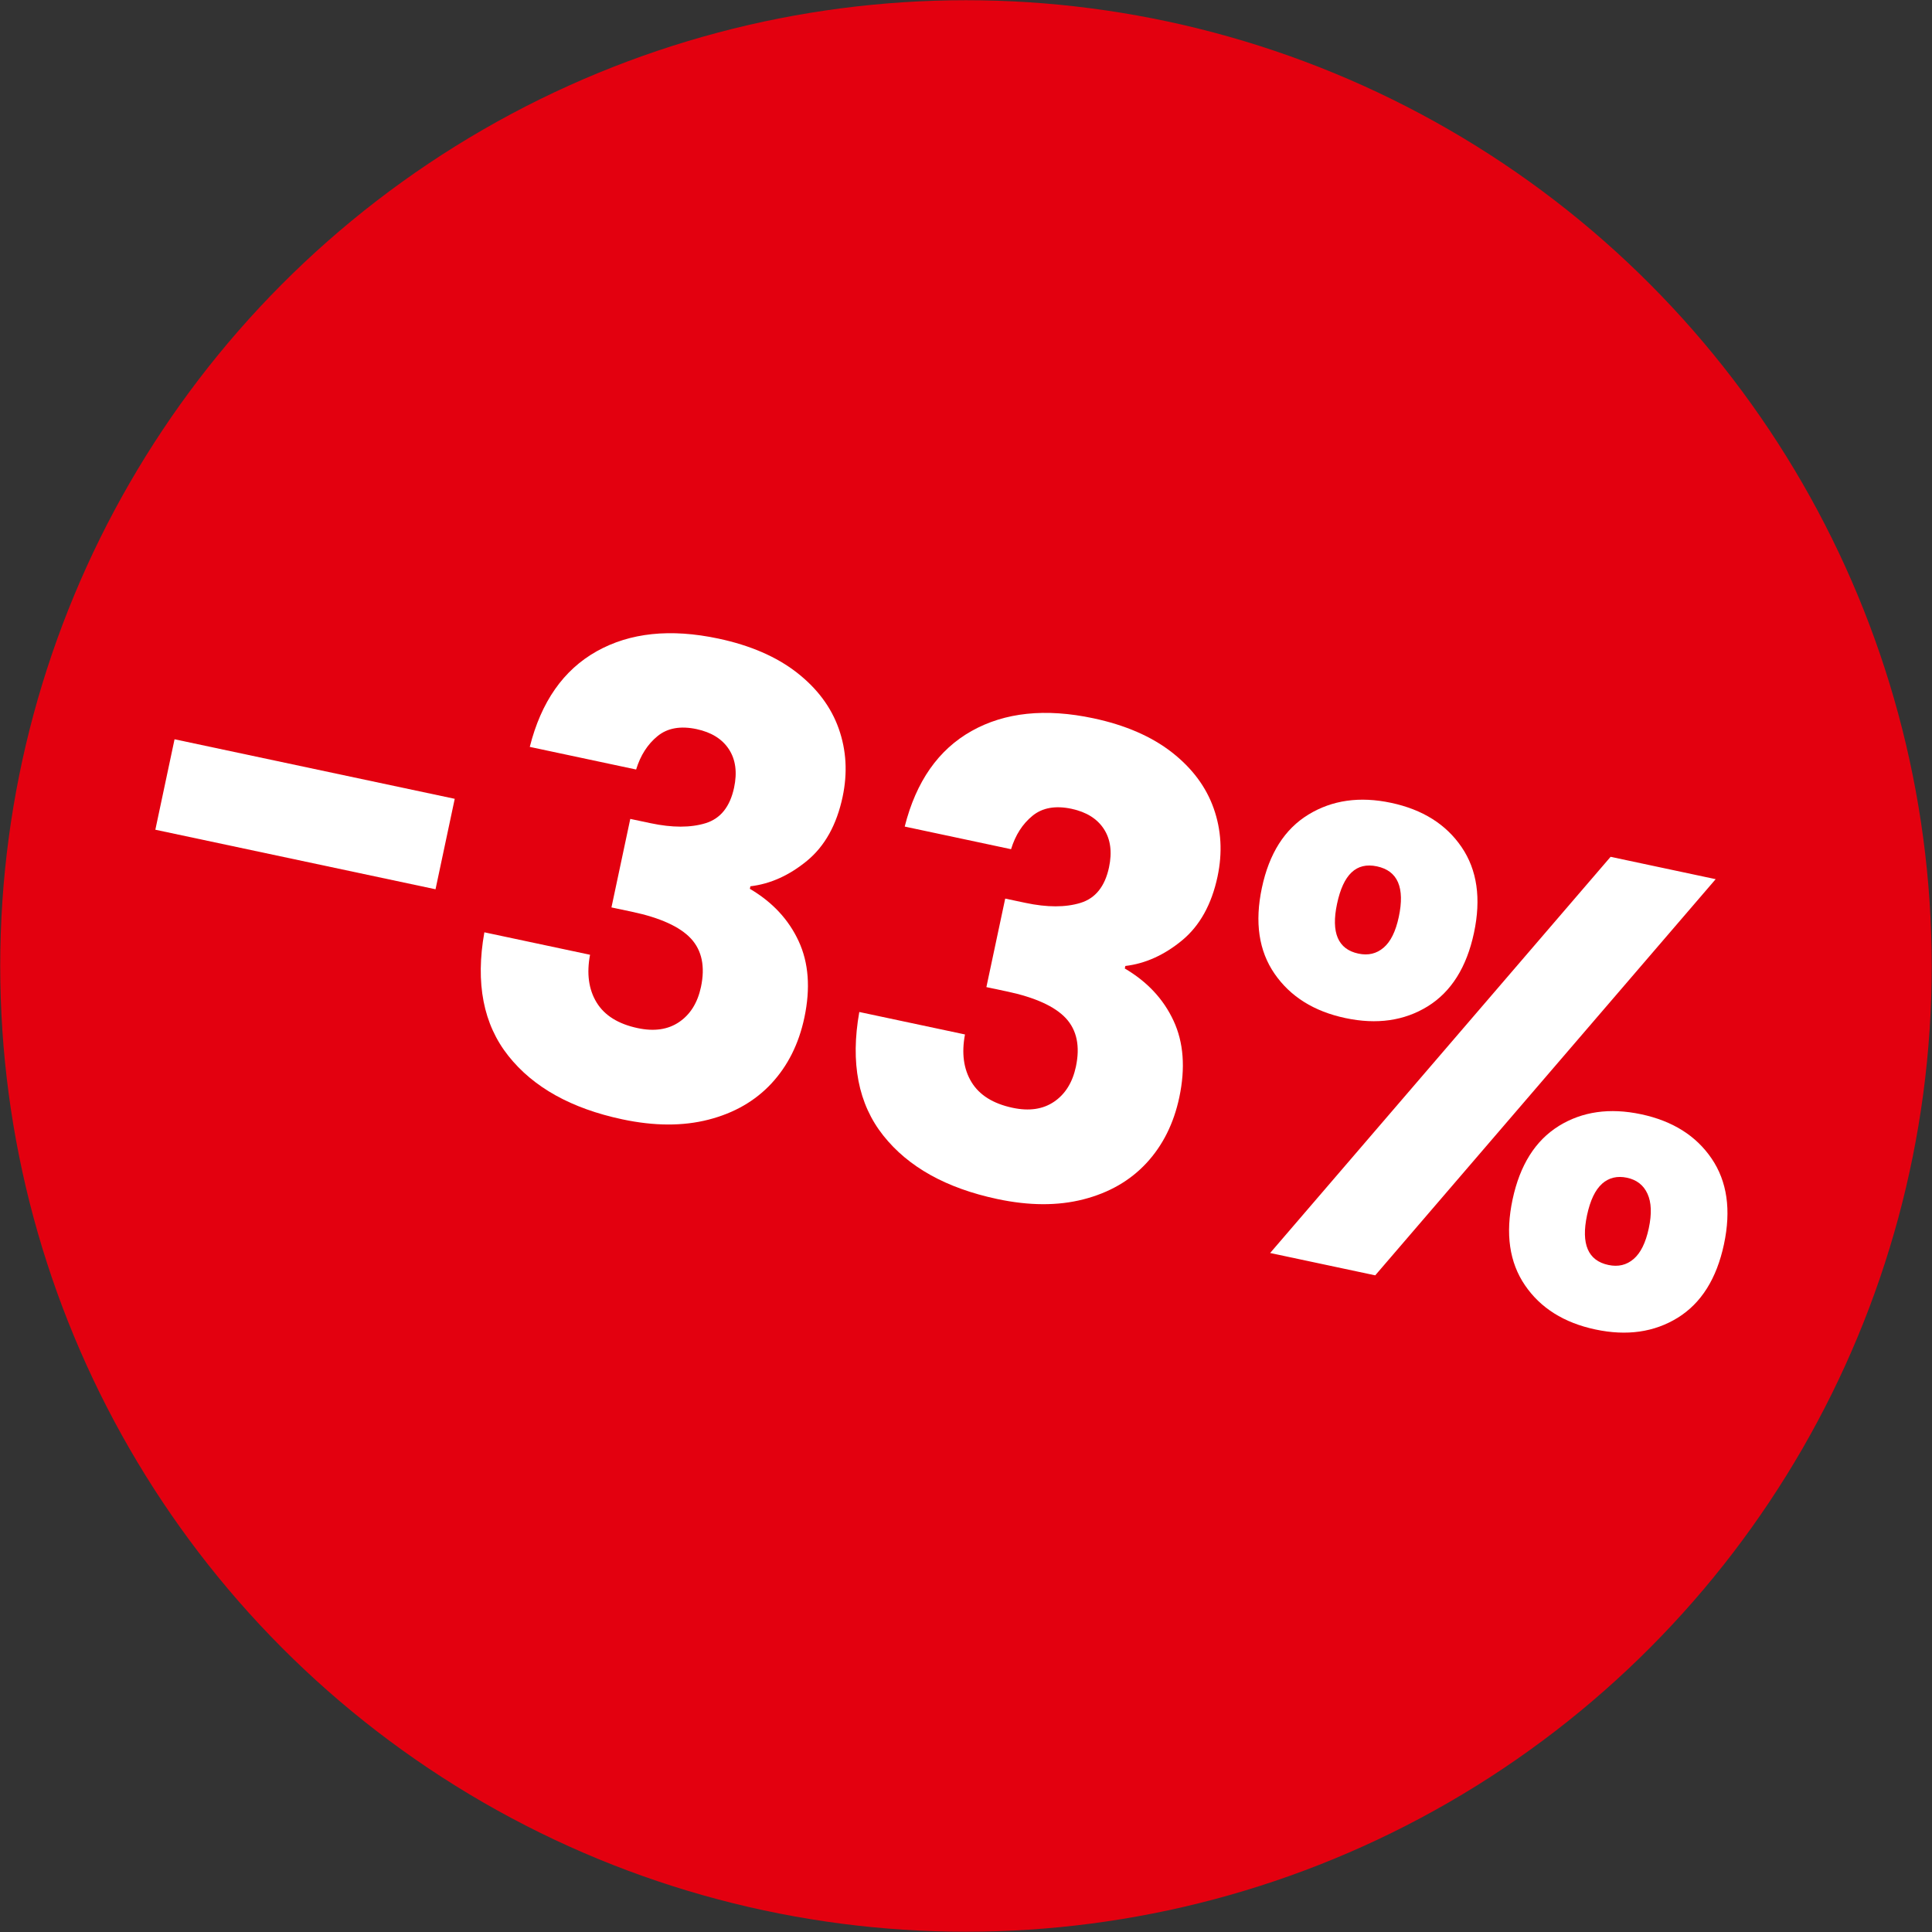
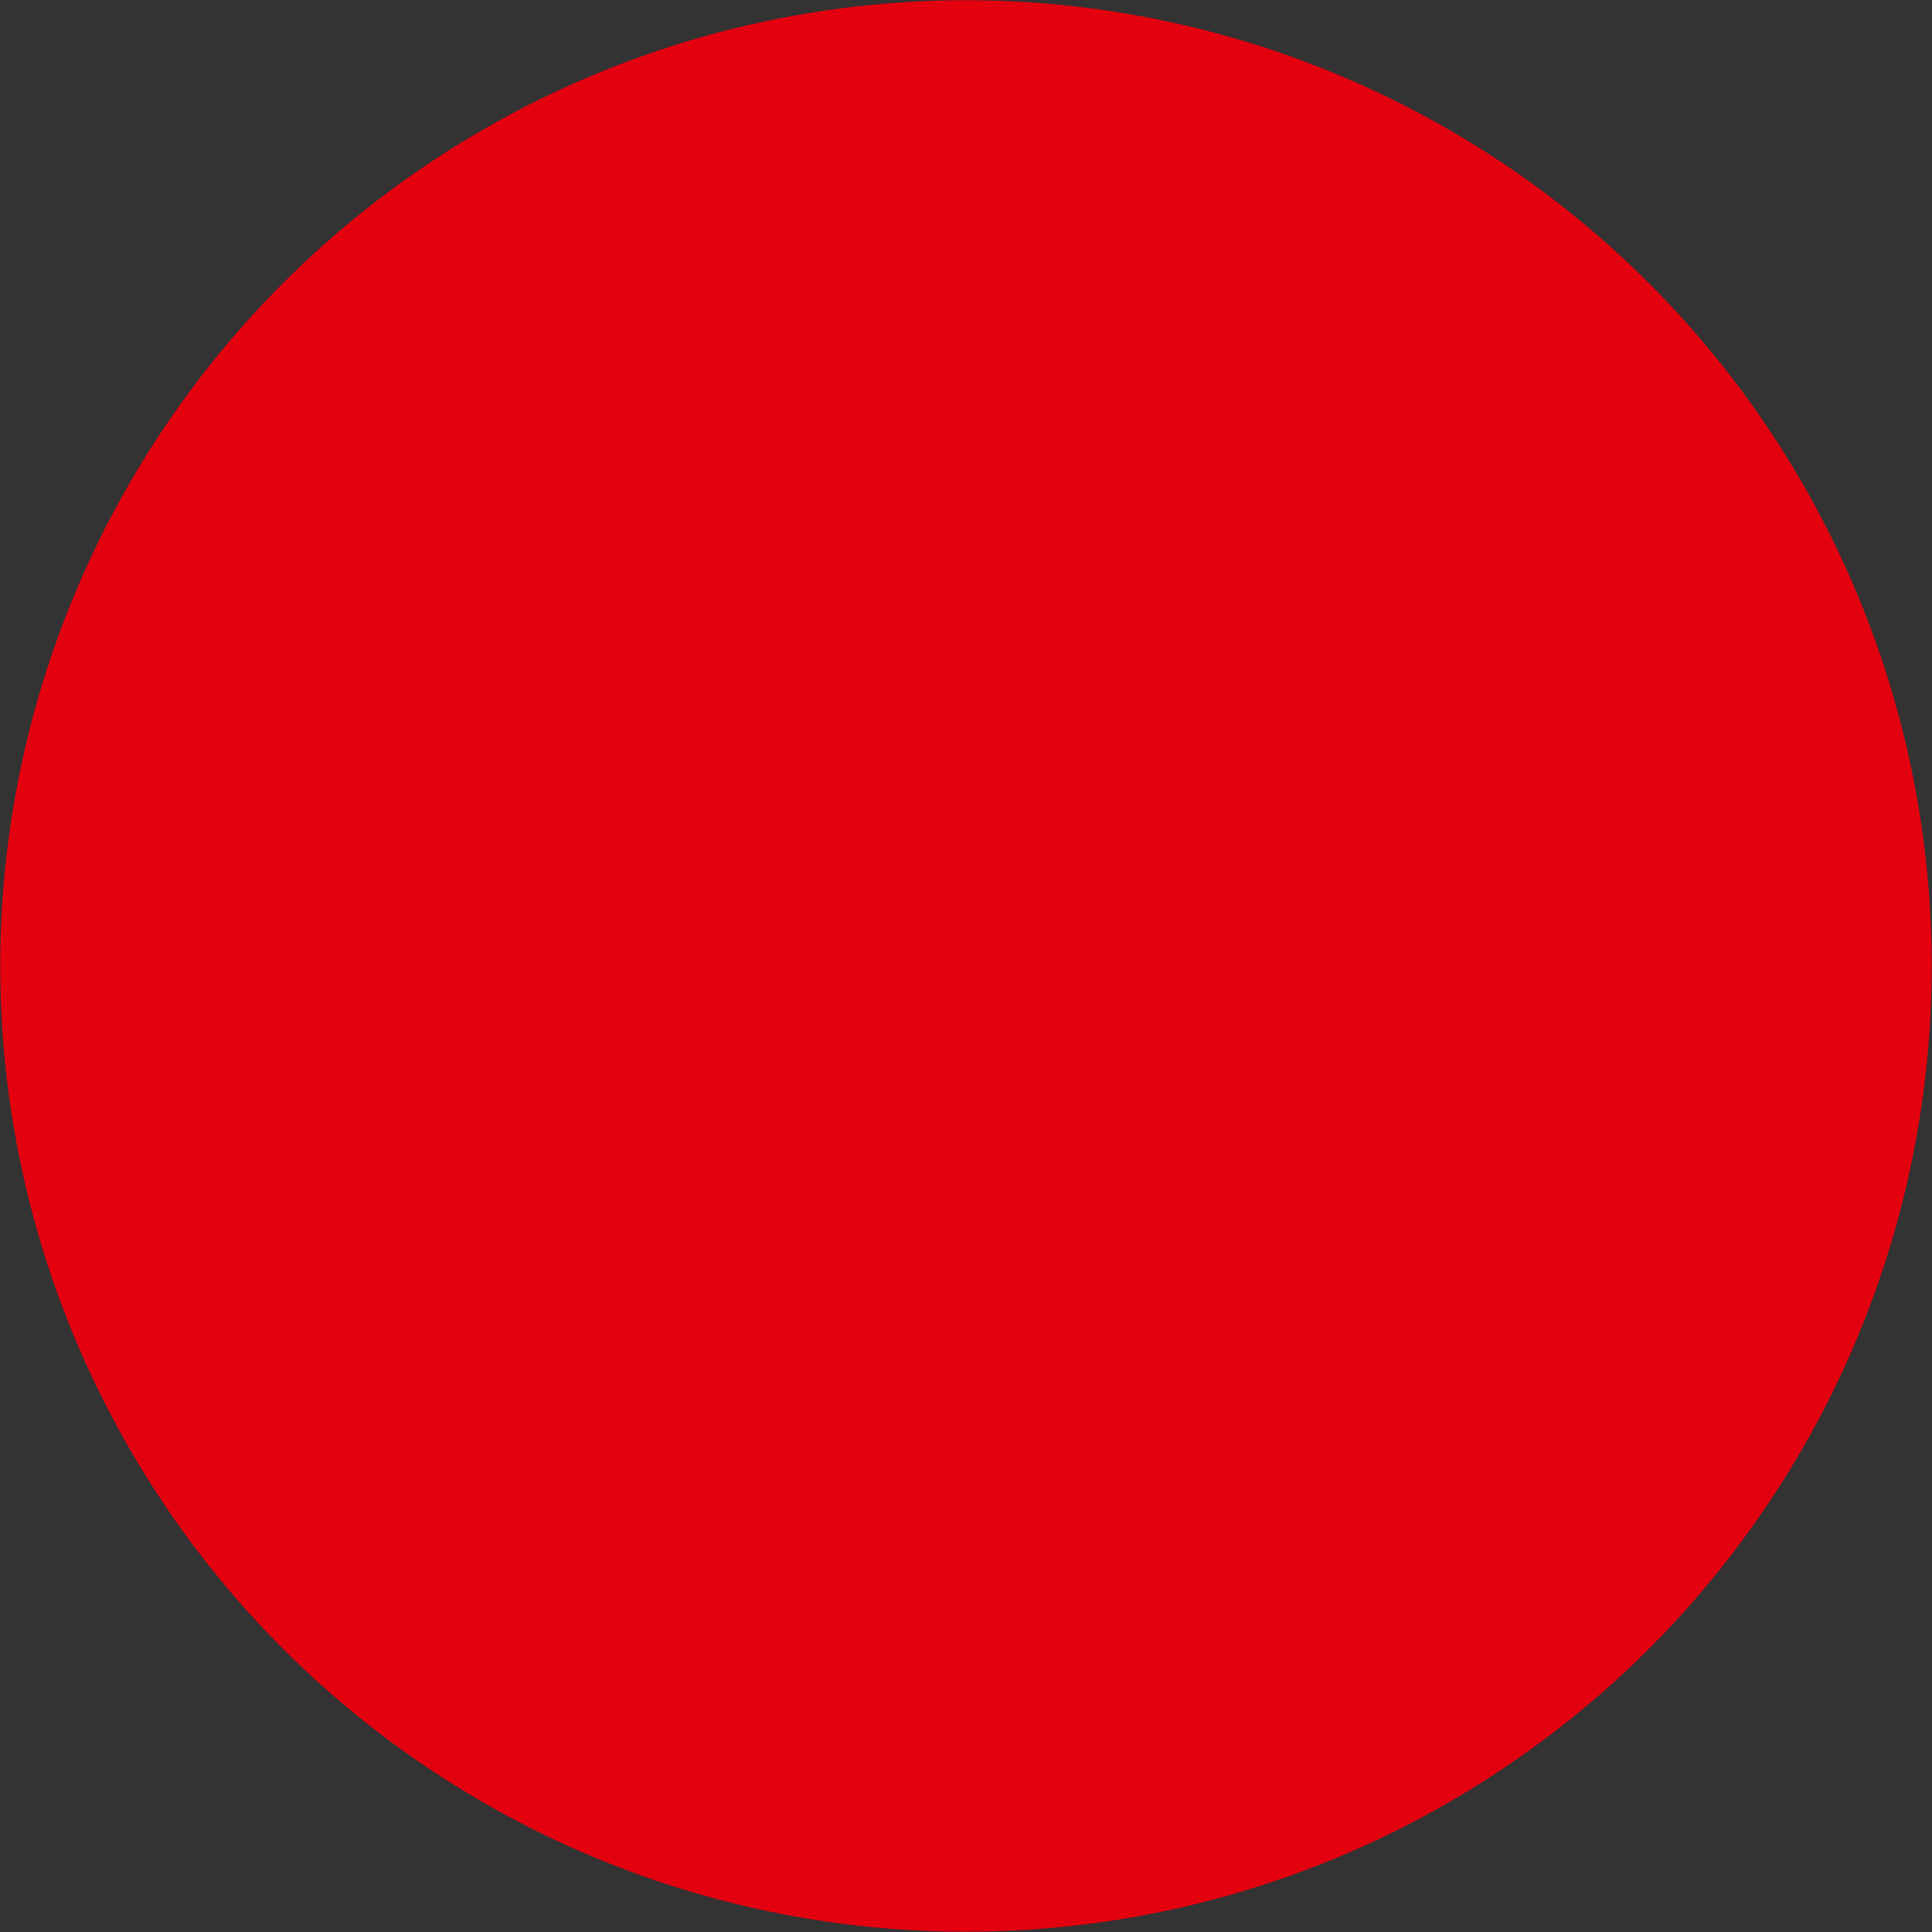
<svg xmlns="http://www.w3.org/2000/svg" id="Ebene_1" data-name="Ebene 1" viewBox="0 0 350.09 350.09">
  <rect x="0" y="0" width="350.09" height="350.09" fill="#333333" stroke="none" />
  <circle cx="175.04" cy="175.04" r="175" fill="#e3000f" />
  <g>
-     <path d="M82.4,144.75l-3.48,16.39-50.77-10.79,3.48-16.39,50.77,10.79Z" fill="#fff" />
-     <path d="M108.12,118.02c6.03-3.38,13.38-4.15,22.08-2.3,5.77,1.23,10.5,3.28,14.19,6.15,3.69,2.88,6.22,6.27,7.6,10.18,1.38,3.91,1.61,8.02.7,12.33-1.08,5.08-3.23,8.94-6.44,11.59-3.22,2.65-6.64,4.2-10.27,4.63l-.1.46c4.07,2.39,7.02,5.55,8.84,9.48,1.82,3.92,2.16,8.54,1.04,13.85-1.01,4.77-3.01,8.75-5.97,11.94-2.97,3.19-6.77,5.37-11.41,6.56-4.64,1.19-9.83,1.17-15.61-.06-9.23-1.96-16.12-5.79-20.65-11.5-4.54-5.71-5.99-13.17-4.35-22.39l19.15,4.07c-.64,3.4-.25,6.28,1.18,8.63,1.43,2.35,3.91,3.91,7.45,4.66,3,.64,5.51.27,7.53-1.11,2.02-1.38,3.33-3.49,3.94-6.34.78-3.69.18-6.61-1.81-8.77-2-2.15-5.57-3.78-10.72-4.87l-3.69-.78,3.41-16.04,3.69.78c3.92.83,7.24.83,9.95,0,2.71-.83,4.43-2.98,5.17-6.44.59-2.77.28-5.09-.93-6.95-1.21-1.86-3.16-3.08-5.86-3.66-2.92-.62-5.29-.2-7.08,1.27-1.8,1.47-3.09,3.48-3.88,6.05l-19.27-4.1c2.06-8.17,6.1-13.94,12.12-17.32Z" fill="#fff" />
-     <path d="M176.06,132.46c6.03-3.38,13.38-4.15,22.08-2.3,5.77,1.23,10.5,3.28,14.19,6.15,3.69,2.88,6.22,6.27,7.6,10.18,1.38,3.91,1.61,8.02.7,12.33-1.08,5.08-3.23,8.94-6.44,11.59-3.22,2.65-6.64,4.2-10.27,4.63l-.1.46c4.07,2.39,7.02,5.55,8.84,9.48,1.82,3.92,2.16,8.54,1.04,13.85-1.01,4.77-3.01,8.75-5.97,11.94-2.97,3.19-6.77,5.37-11.41,6.56-4.64,1.19-9.83,1.17-15.61-.06-9.23-1.96-16.12-5.79-20.65-11.5-4.54-5.71-5.99-13.17-4.35-22.39l19.15,4.07c-.64,3.4-.25,6.28,1.18,8.63,1.43,2.35,3.91,3.91,7.45,4.66,3,.64,5.51.27,7.53-1.11,2.02-1.38,3.33-3.49,3.94-6.34.78-3.69.18-6.61-1.81-8.77-2-2.15-5.57-3.78-10.72-4.87l-3.69-.78,3.41-16.04,3.69.78c3.92.83,7.24.83,9.95,0,2.71-.83,4.43-2.98,5.17-6.44.59-2.77.28-5.09-.93-6.95-1.21-1.86-3.16-3.08-5.86-3.66-2.92-.62-5.29-.2-7.08,1.27-1.8,1.47-3.09,3.48-3.88,6.05l-19.27-4.1c2.06-8.17,6.1-13.94,12.12-17.32Z" fill="#fff" />
-     <path d="M237.1,147.6c4.3-2.62,9.29-3.33,14.98-2.12s9.95,3.88,12.77,8.02c2.82,4.14,3.57,9.32,2.24,15.55s-4.12,10.66-8.37,13.3c-4.26,2.63-9.23,3.34-14.93,2.13s-9.97-3.89-12.83-8.03c-2.86-4.15-3.62-9.33-2.3-15.56s4.13-10.66,8.43-13.28ZM242.28,163.78c-1.11,5.23.18,8.24,3.87,9.02,1.77.38,3.29.02,4.57-1.08,1.28-1.09,2.19-2.95,2.75-5.57,1.13-5.31-.19-8.36-3.96-9.16s-6.1,1.48-7.23,6.79ZM310.89,159.31l-61.69,71.79-19.04-4.05,61.69-71.79,19.04,4.05ZM282.45,204.04c4.26-2.63,9.23-3.34,14.93-2.13s9.95,3.88,12.77,8.02c2.82,4.14,3.57,9.32,2.24,15.55s-4.12,10.66-8.37,13.3c-4.26,2.63-9.23,3.34-14.92,2.13s-9.95-3.88-12.77-8.02c-2.82-4.14-3.57-9.32-2.24-15.55s4.12-10.66,8.37-13.3ZM290.3,214.51c-1.24,1.1-2.14,3-2.72,5.69-1.11,5.23.18,8.24,3.87,9.02,1.77.38,3.29.02,4.57-1.08,1.28-1.1,2.19-2.95,2.75-5.57s.48-4.7-.24-6.26c-.71-1.56-1.96-2.53-3.72-2.9s-3.27-.01-4.51,1.09Z" fill="#fff" />
-   </g>
+     </g>
</svg>